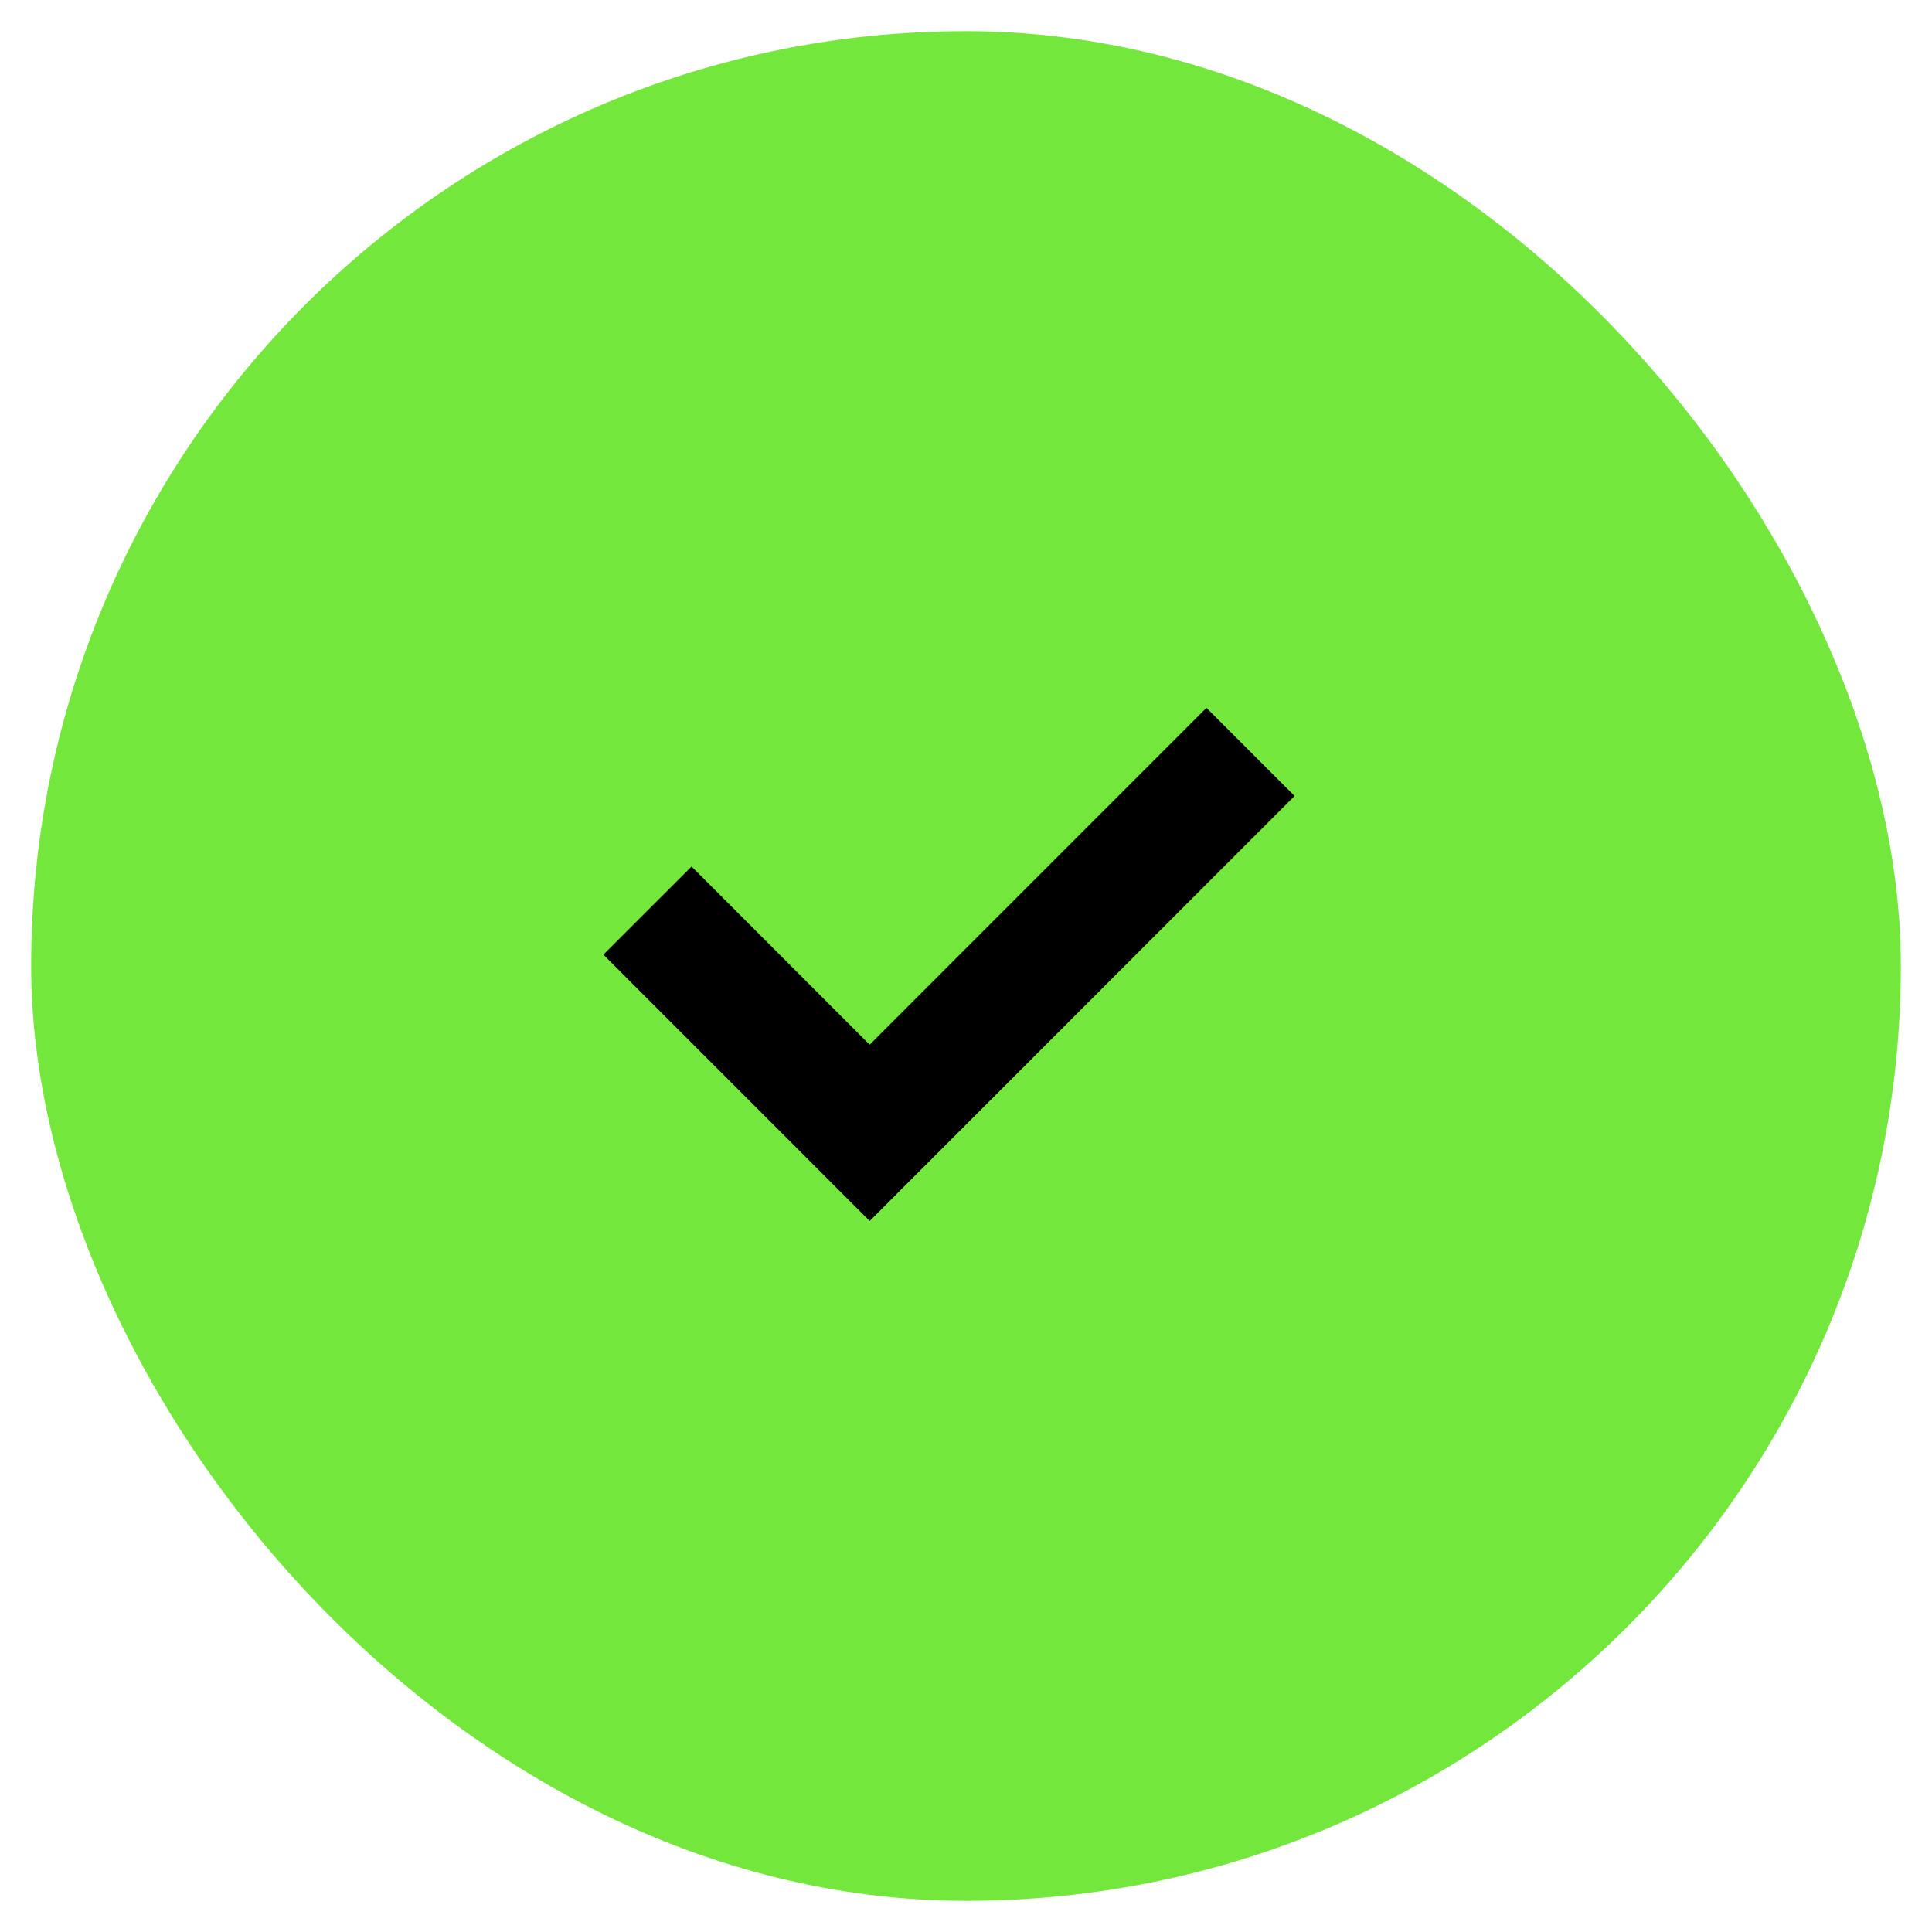
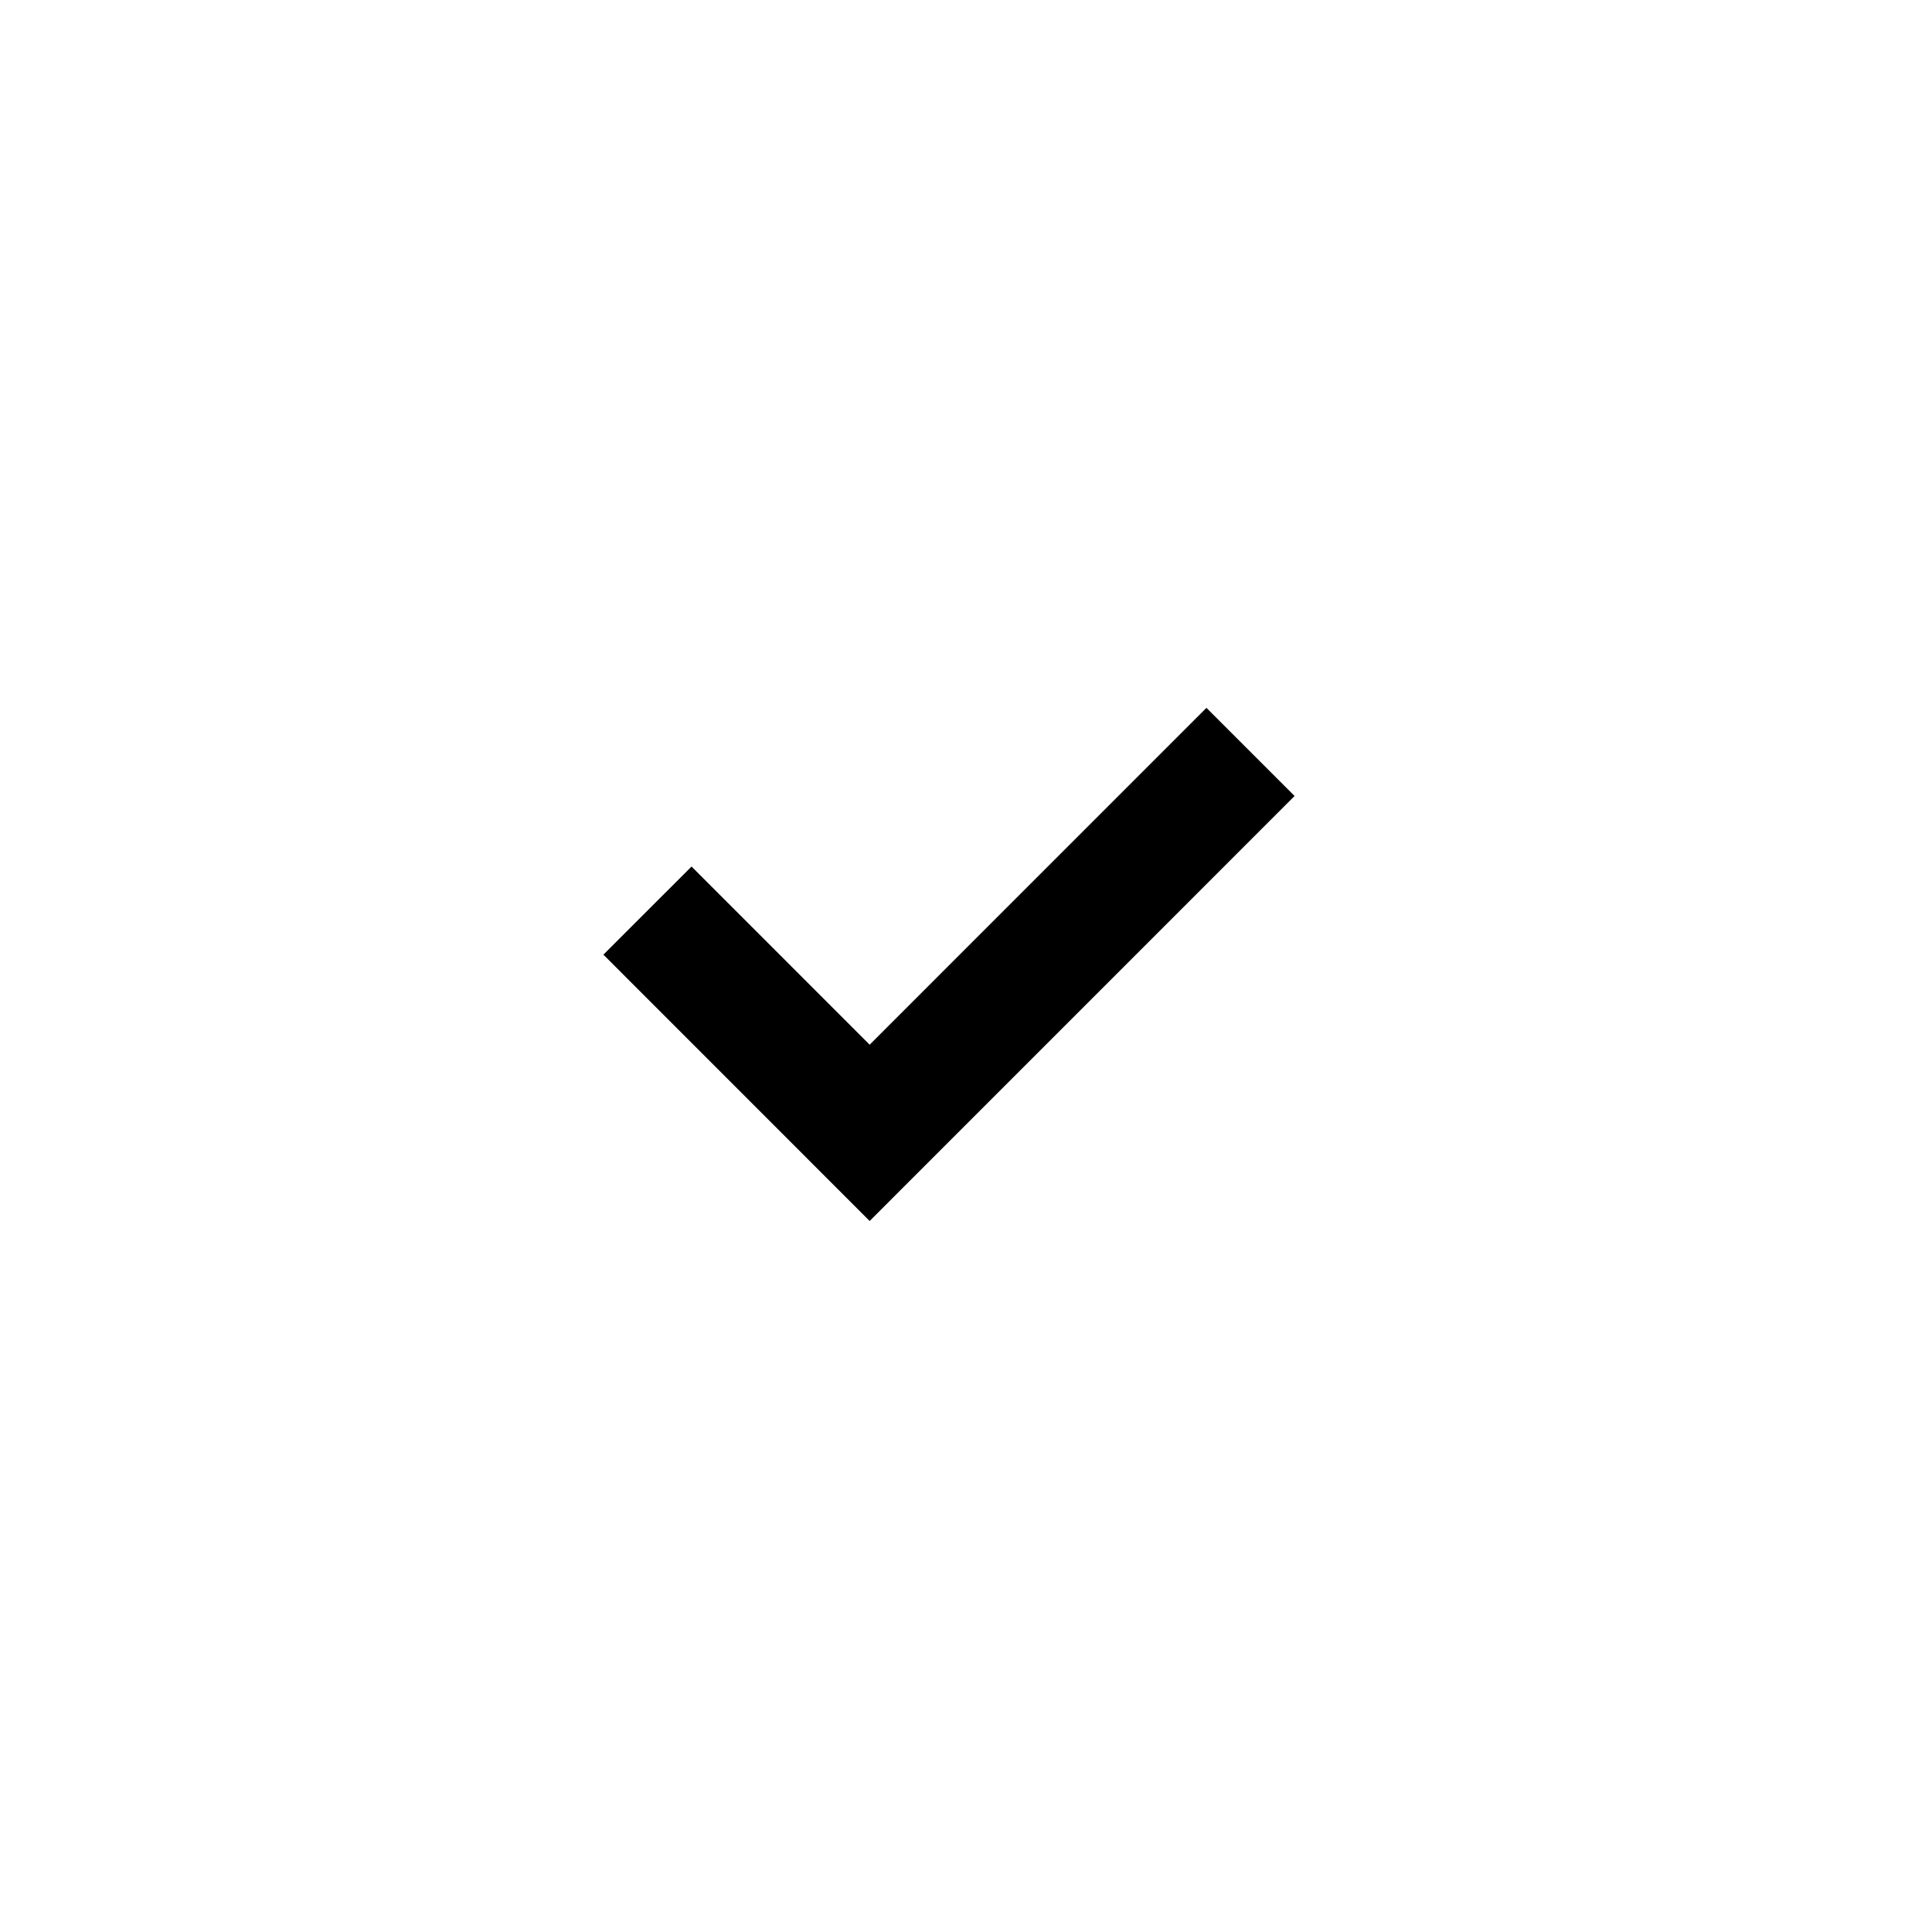
<svg xmlns="http://www.w3.org/2000/svg" width="31" height="31" viewBox="0 0 31 31" fill="none">
-   <rect x="0.5" y="0.5" width="30" height="30" rx="15" fill="#74E73D" />
  <path d="M20.065 12.065L13.954 18.177L10.389 14.611" stroke="black" stroke-width="2" />
</svg>